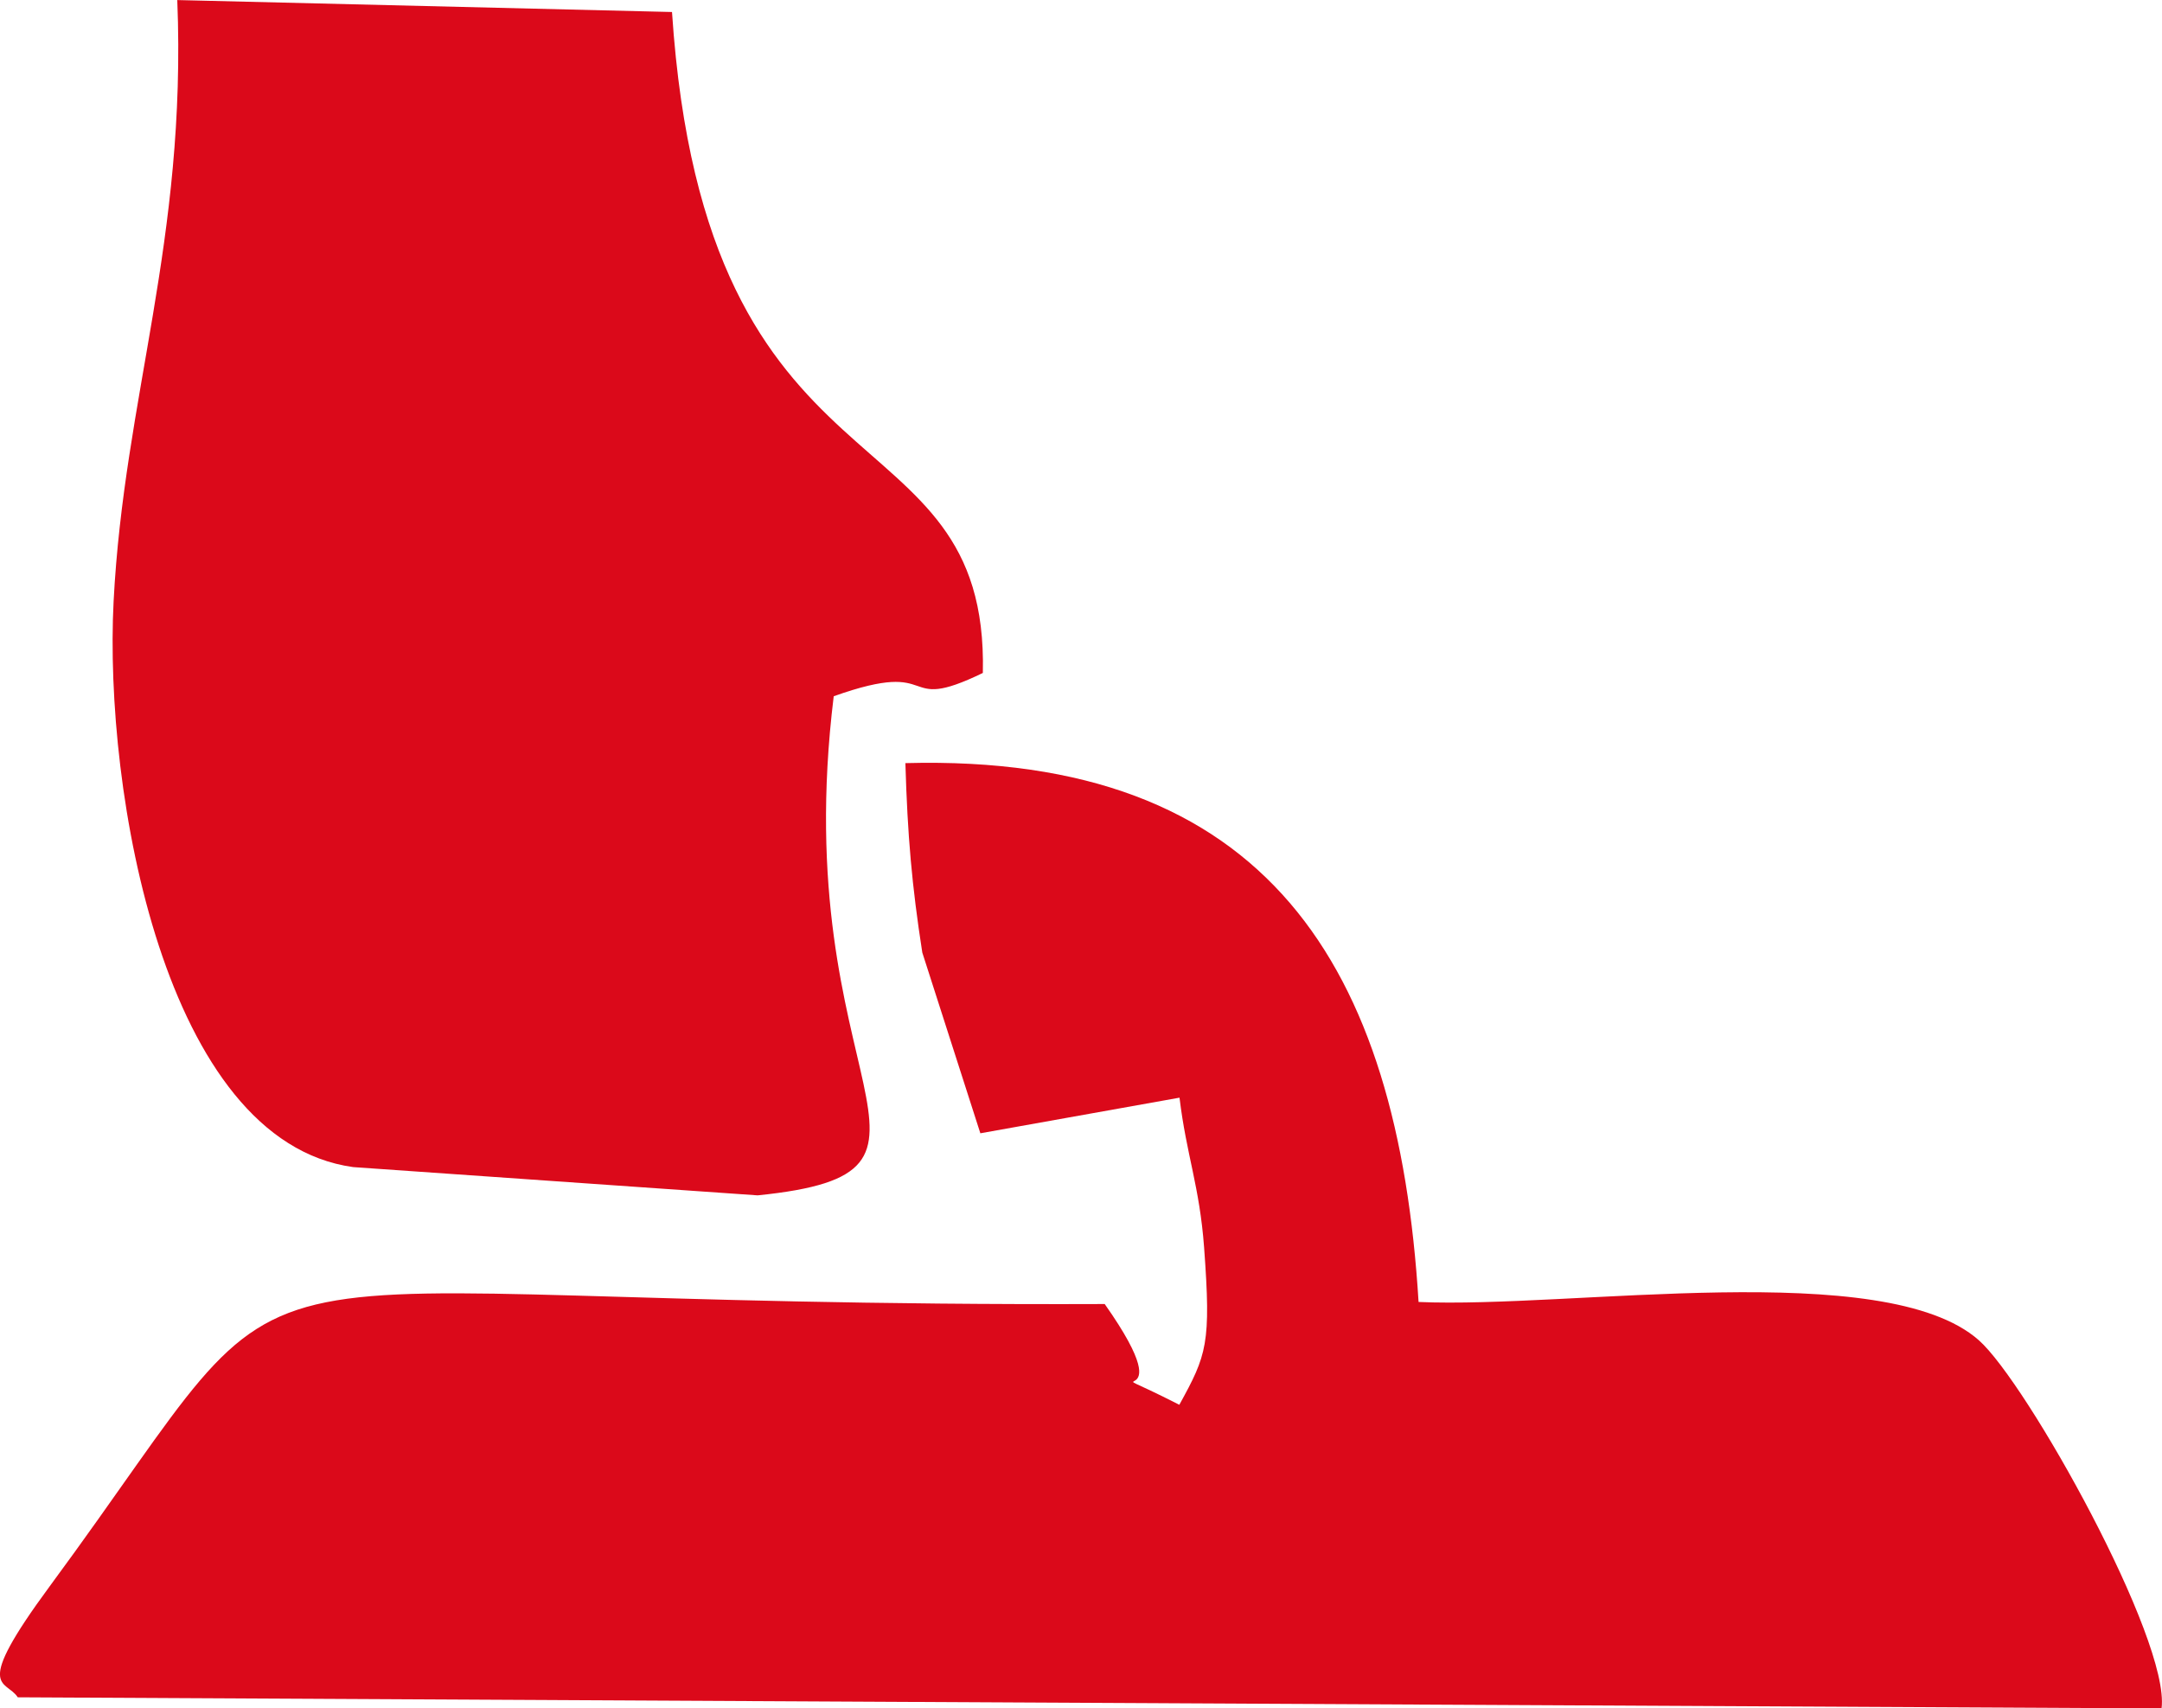
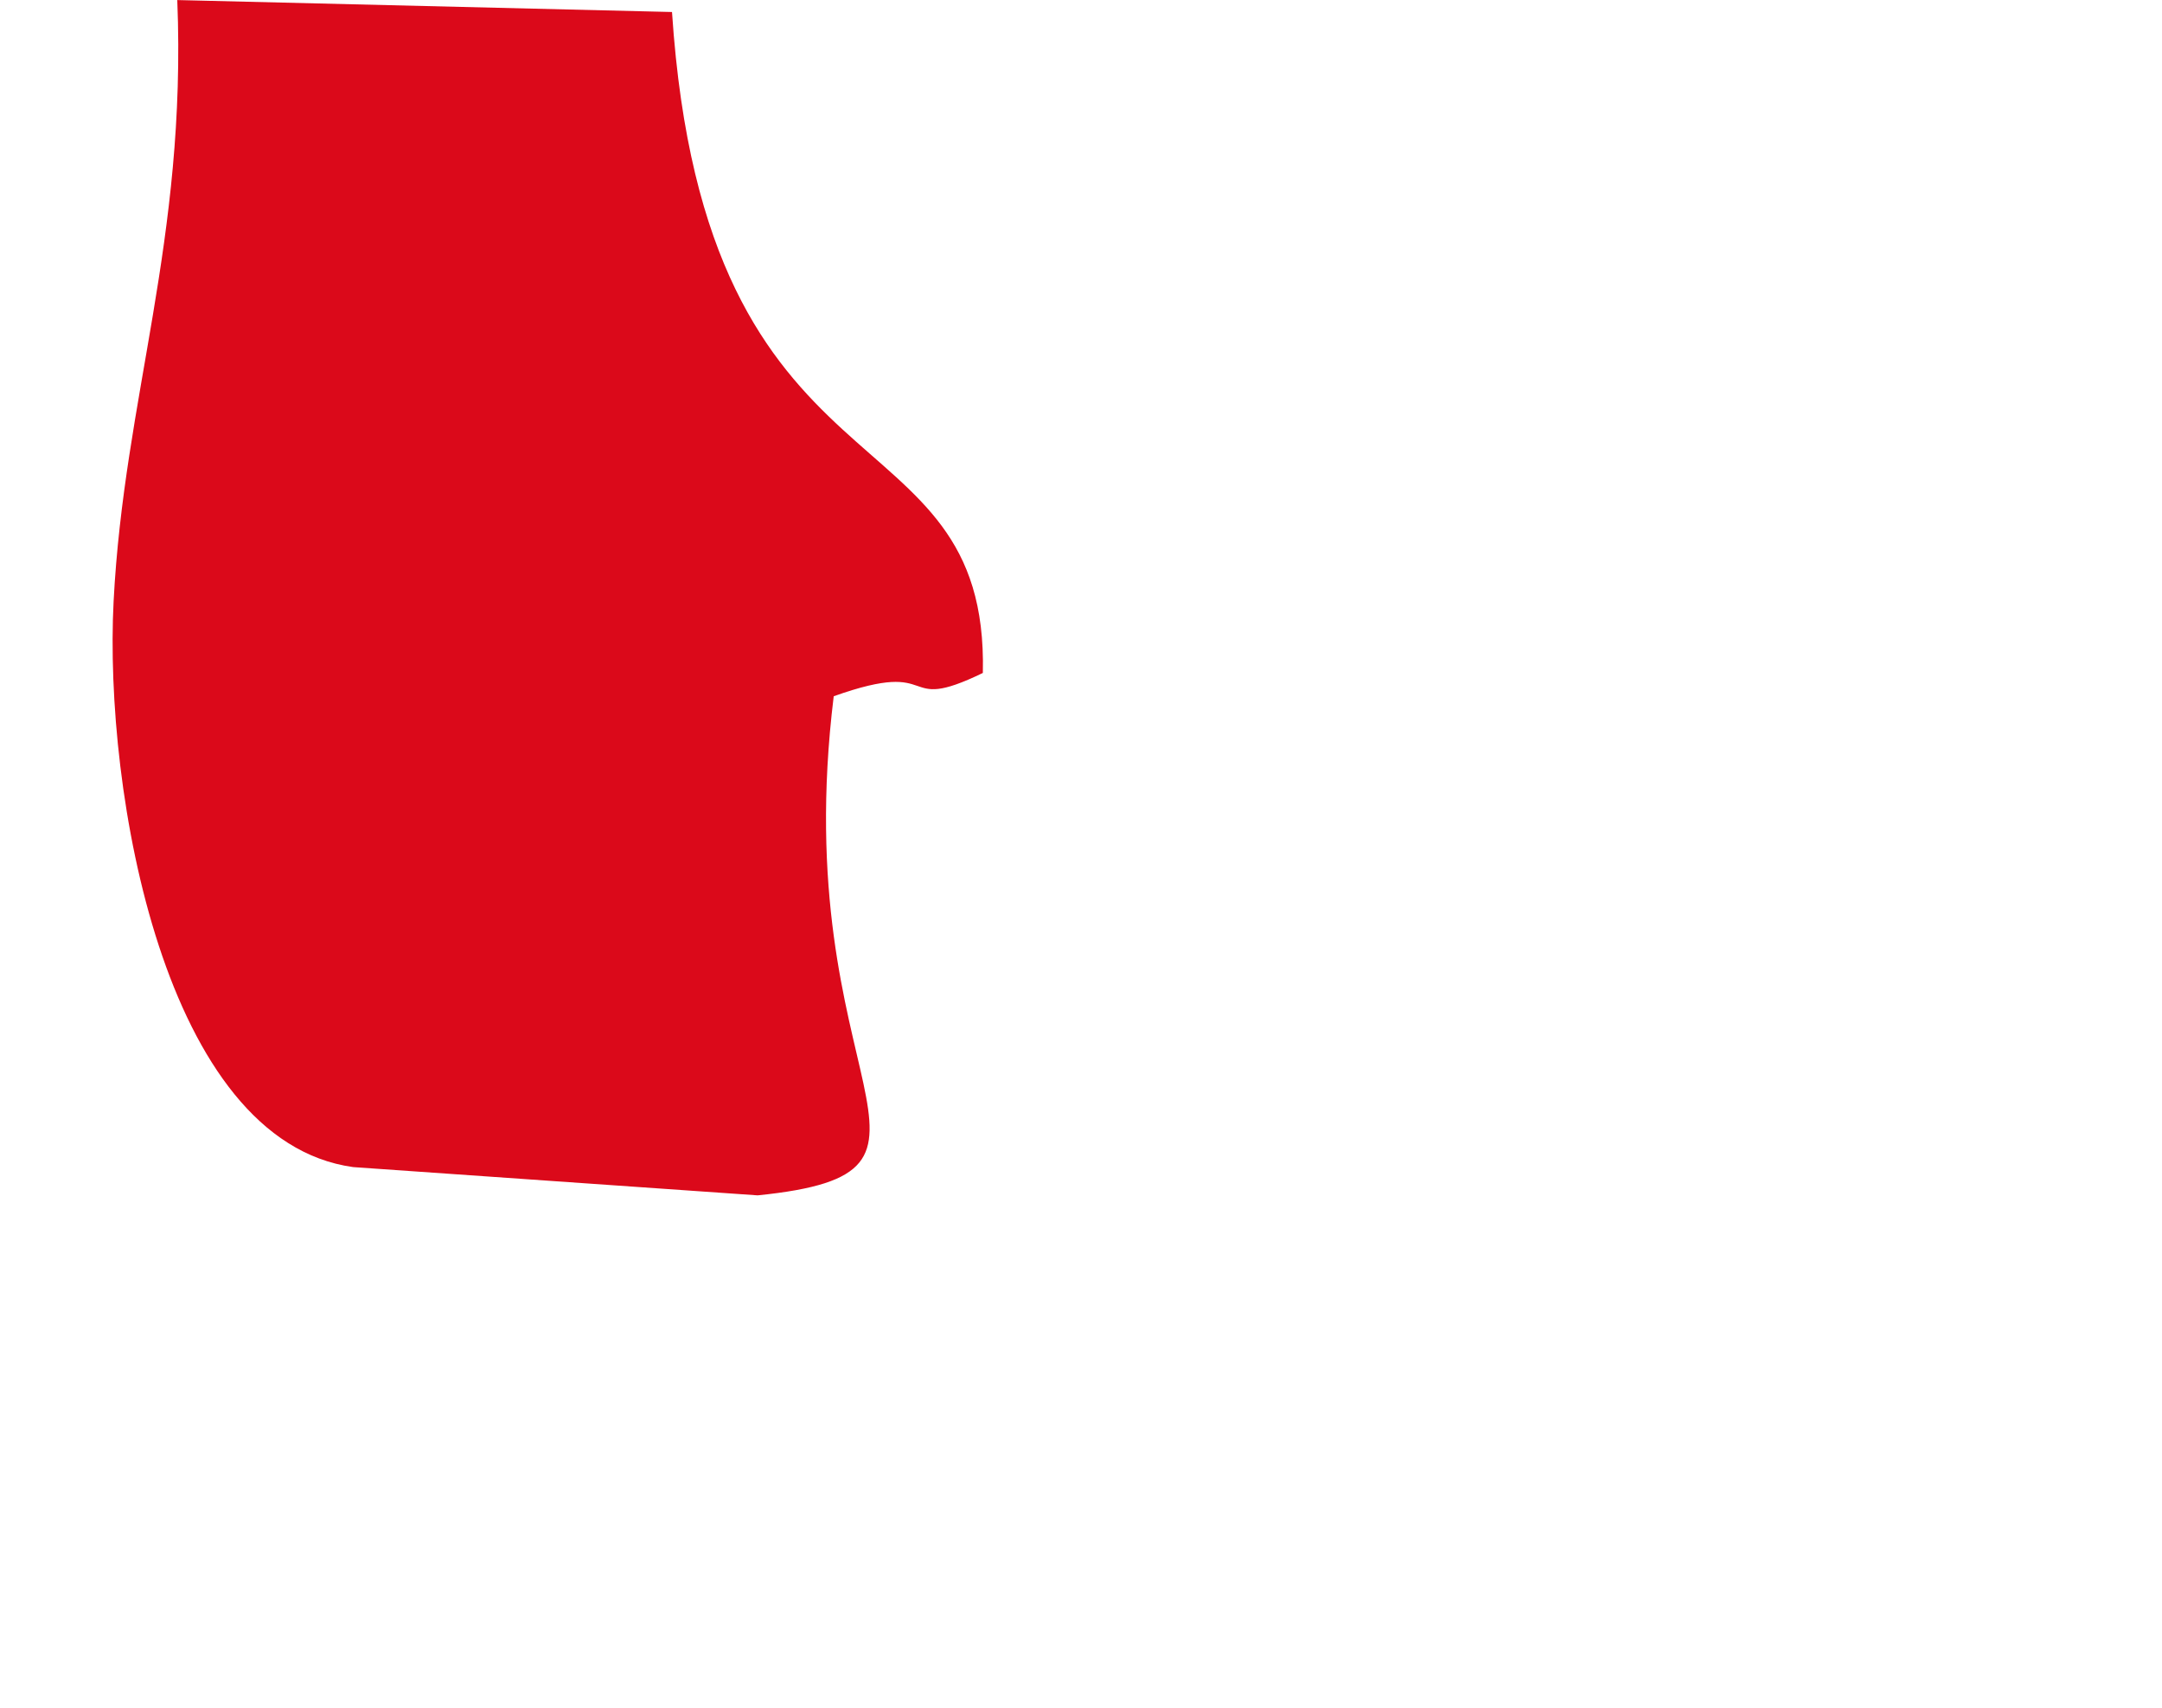
<svg xmlns="http://www.w3.org/2000/svg" xml:space="preserve" width="27.43mm" height="21.675mm" version="1.1" style="shape-rendering:geometricPrecision; text-rendering:geometricPrecision; image-rendering:optimizeQuality; fill-rule:evenodd; clip-rule:evenodd" viewBox="0 0 365.64 288.93">
  <defs>
    <style type="text/css">
   
    .fil0 {fill:#DB091A}
   
  </style>
  </defs>
  <g id="Capa_x0020_1">
    <g id="_2558712739600">
-       <path class="fil0" d="M165.81 191.66l33.67 -6.02c1.18,9.76 3.39,14.95 4.16,25.34 1.2,16.29 0.46,18.15 -4.19,26.6 -17.34,-8.85 1.82,3.45 -12.62,-17.04 -161.34,0.62 -130.48,-17.29 -178.4,47.7 -13.26,17.98 -7.43,15.7 -5.43,18.81l362.57 1.88c1.48,-11.58 -22.79,-55.12 -30.92,-62.28 -15.93,-14.06 -69.06,-5.32 -94.74,-6.46 -3.47,-56.85 -25.7,-92.78 -86.79,-91.13 0.36,12.29 1.1,20.71 2.86,32.04l9.82 30.57z" />
      <path class="fil0" d="M141 117.75c18.6,-6.62 10.5,3.2 25.22,-3.94 1.07,-45.96 -46.95,-26.72 -52.57,-111.78l-83.67 -2.02c1.62,40.75 -9,67.18 -10.77,101.71 -1.65,32.07 8.52,91.22 40.51,95.66l68.41 4.78c38.69,-3.94 4.76,-18.25 12.87,-84.41z" />
    </g>
  </g>
</svg>